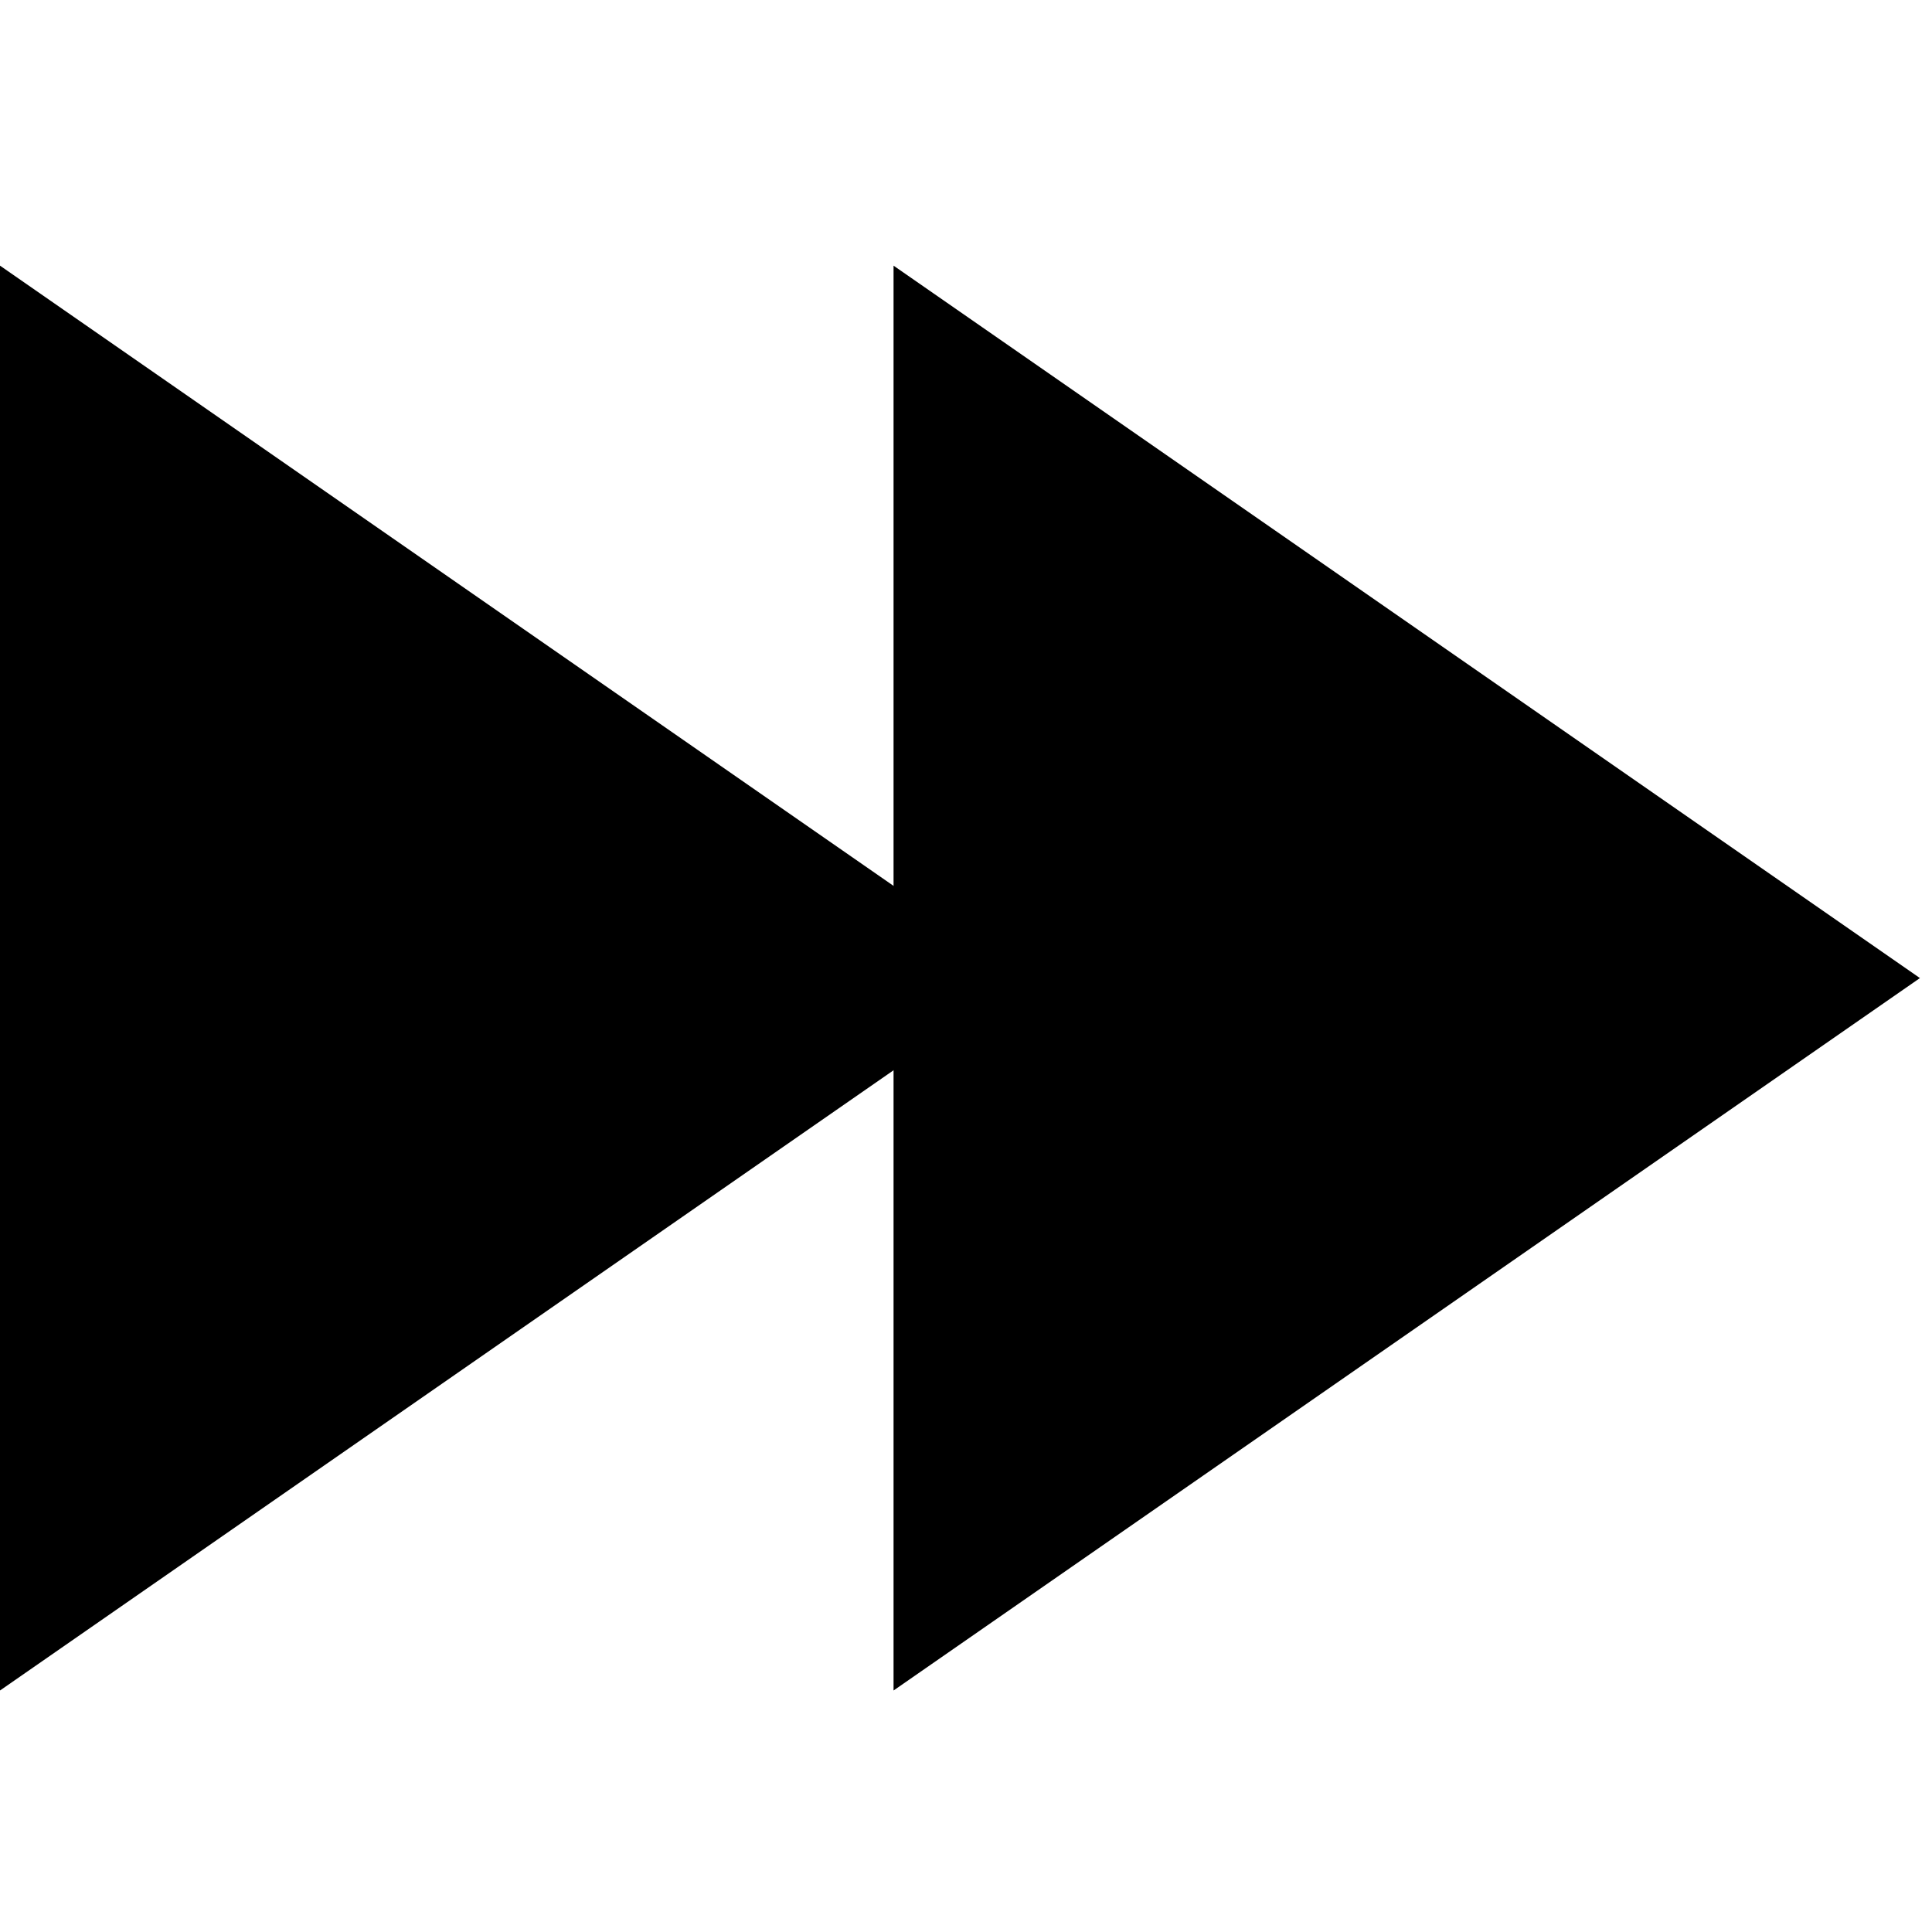
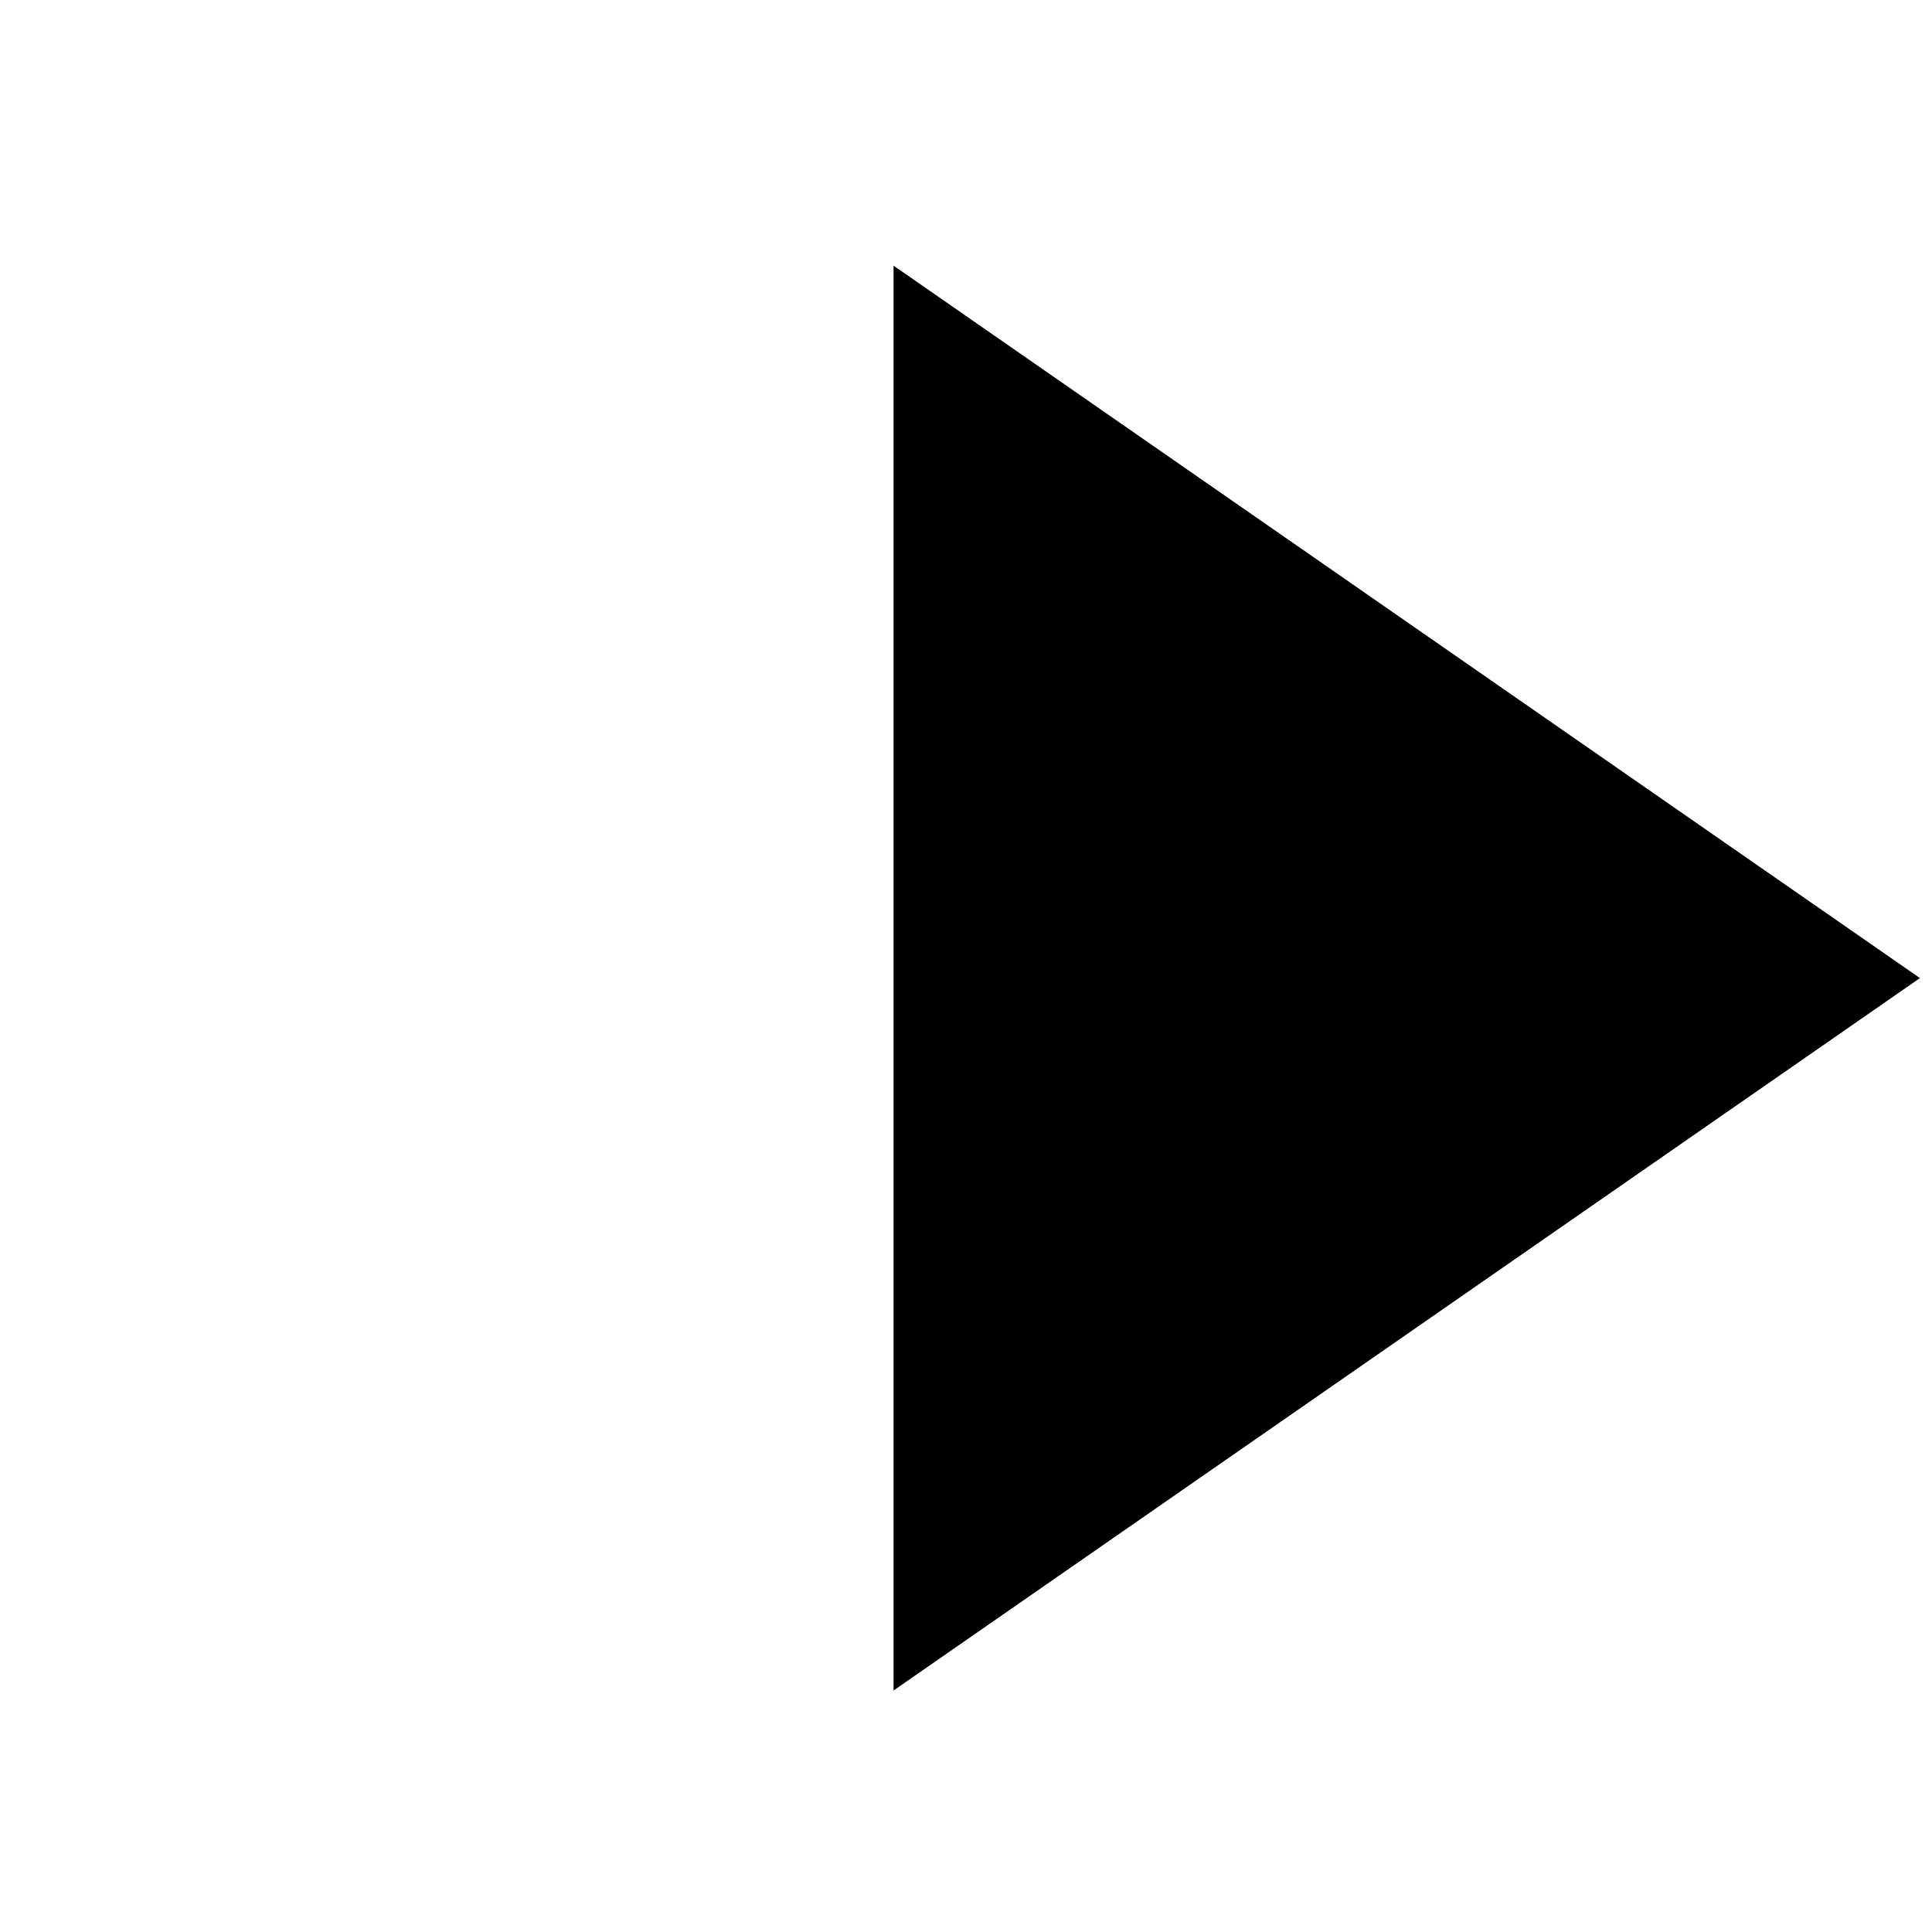
<svg xmlns="http://www.w3.org/2000/svg" version="1.1" id="Layer_1" x="0px" y="0px" viewBox="0 0 16 16" style="enable-background:new 0 0 16 16;" xml:space="preserve">
  <style type="text/css"> .st0{fill:#FFFFFF;} </style>
  <polygon points="7.4,14 15.9,8.1 7.4,2.2 " />
-   <polygon points="0,14 8.5,8.1 0,2.2 0,14 " />
</svg>